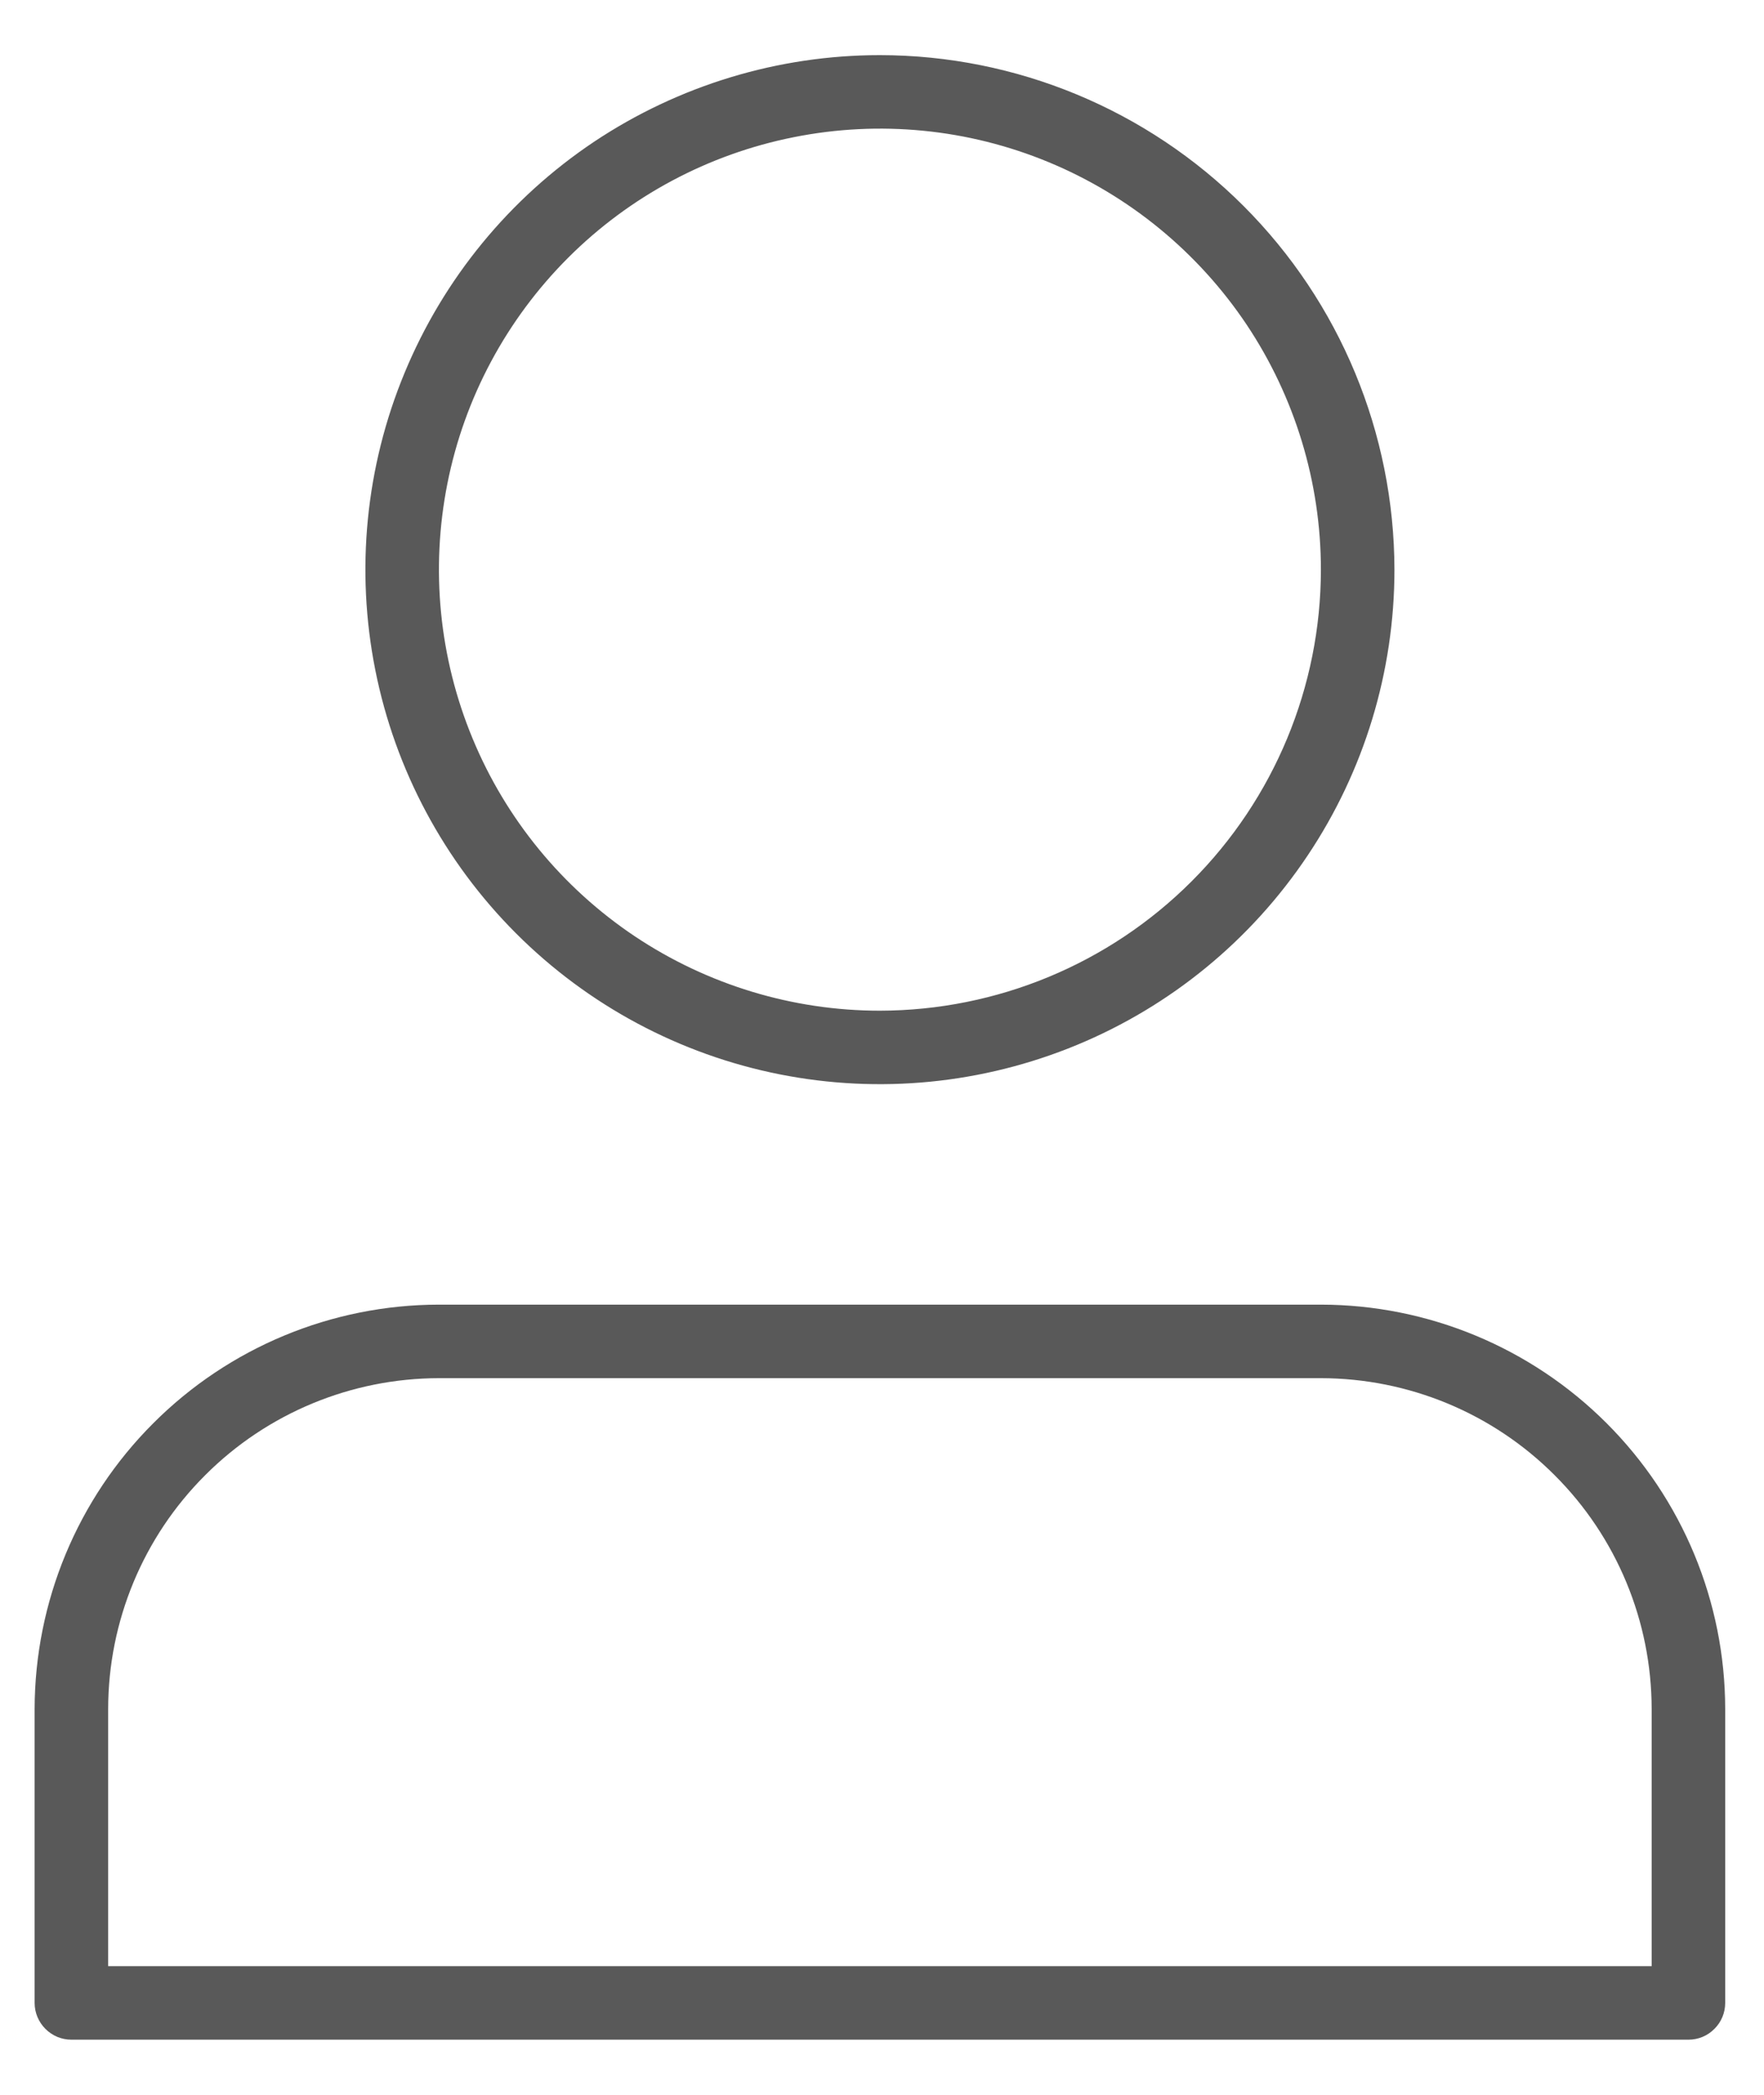
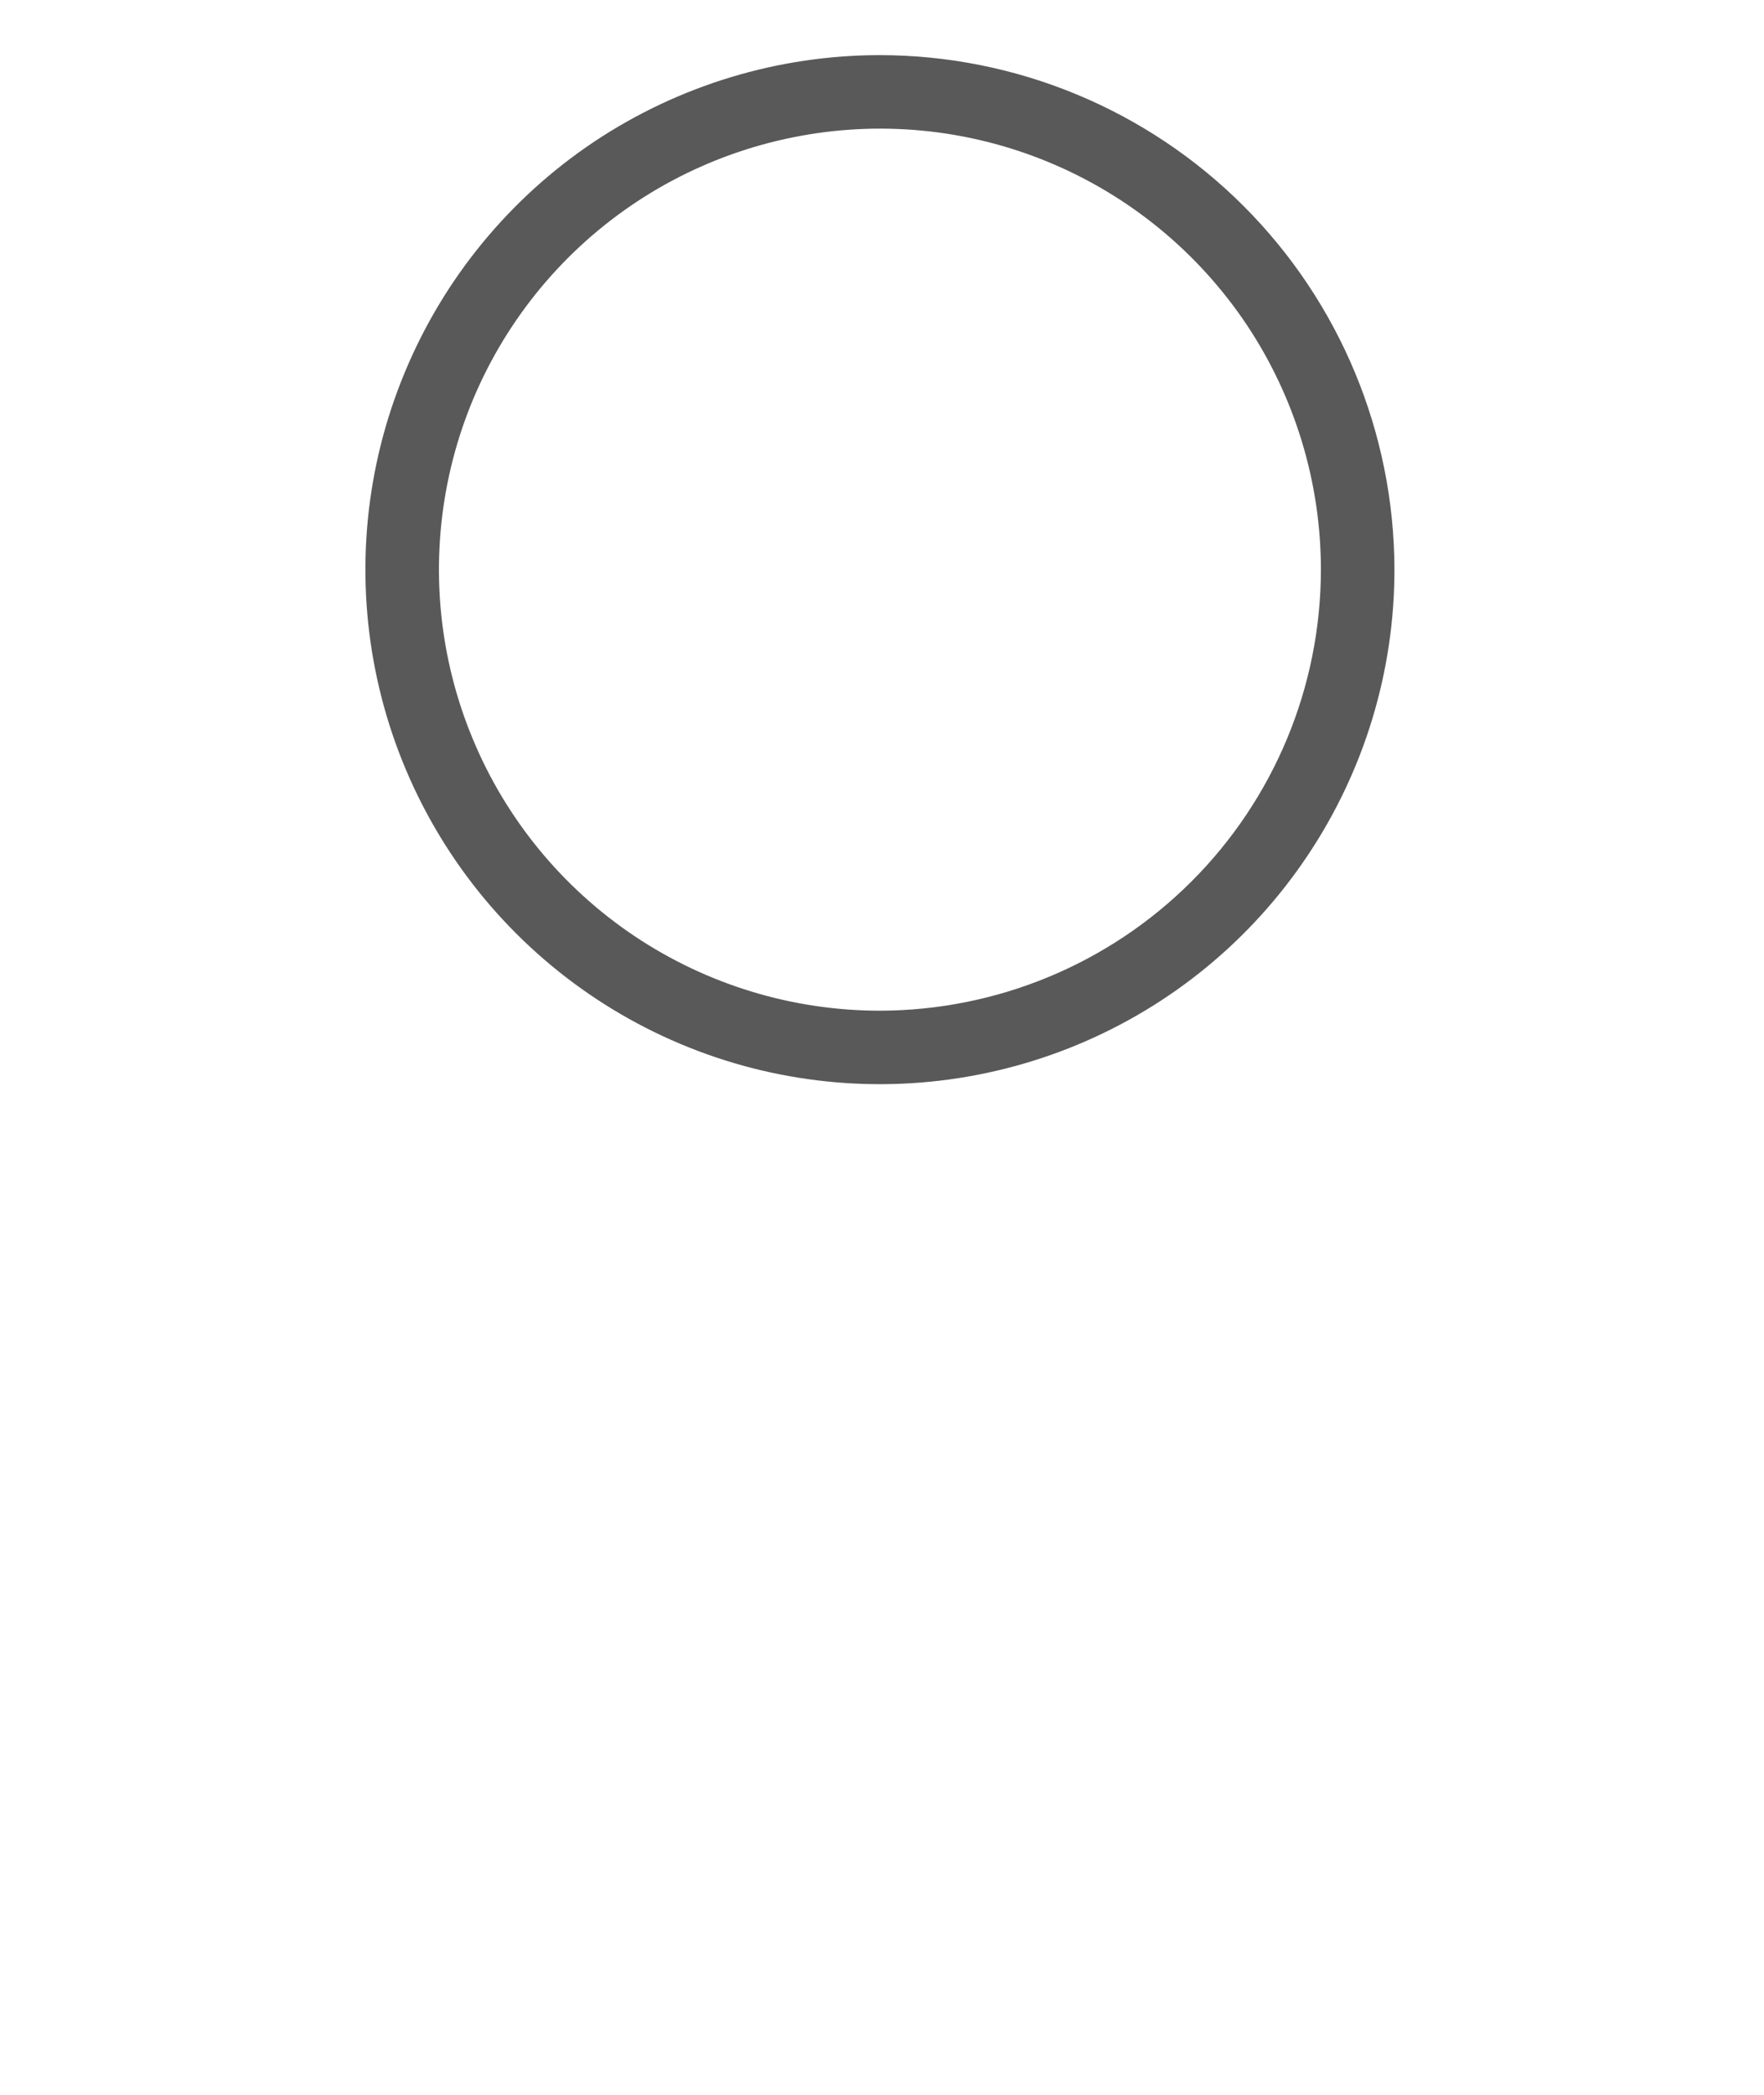
<svg xmlns="http://www.w3.org/2000/svg" width="16" height="19" viewBox="0 0 16 19" fill="none">
  <path d="M7.981 0.5C7.058 0.5 6.156 0.774 5.388 1.286C4.621 1.799 4.023 2.528 3.67 3.381C3.316 4.234 3.224 5.172 3.404 6.077C3.584 6.982 4.029 7.814 4.681 8.466C5.334 9.119 6.165 9.564 7.071 9.744C7.976 9.924 8.914 9.831 9.767 9.478C10.62 9.125 11.348 8.527 11.861 7.759C12.374 6.992 12.648 6.09 12.648 5.167C12.646 3.929 12.154 2.743 11.279 1.868C10.405 0.994 9.218 0.501 7.981 0.5ZM7.981 9.167C7.19 9.167 6.417 8.932 5.759 8.493C5.101 8.053 4.588 7.428 4.286 6.697C3.983 5.966 3.904 5.162 4.058 4.386C4.212 3.61 4.593 2.898 5.153 2.338C5.712 1.779 6.425 1.398 7.201 1.244C7.977 1.089 8.781 1.168 9.512 1.471C10.243 1.774 10.867 2.287 11.307 2.944C11.746 3.602 11.981 4.376 11.981 5.167C11.98 6.227 11.558 7.244 10.808 7.994C10.058 8.744 9.042 9.165 7.981 9.167Z" fill="#595959" />
-   <path d="M0.648 18.5H15.315C15.403 18.5 15.488 18.465 15.55 18.402C15.613 18.34 15.648 18.255 15.648 18.167V15.5C15.647 14.528 15.26 13.596 14.573 12.909C13.885 12.221 12.953 11.834 11.981 11.833H3.981C3.009 11.834 2.077 12.221 1.39 12.909C0.702 13.596 0.316 14.528 0.314 15.5V18.167C0.314 18.255 0.35 18.34 0.412 18.402C0.475 18.465 0.559 18.5 0.648 18.5ZM0.981 15.5C0.982 14.704 1.298 13.942 1.861 13.38C2.423 12.817 3.186 12.501 3.981 12.5H11.981C12.777 12.501 13.539 12.817 14.101 13.38C14.664 13.942 14.98 14.704 14.981 15.5V17.833H0.981V15.5Z" fill="#595959" />
</svg>